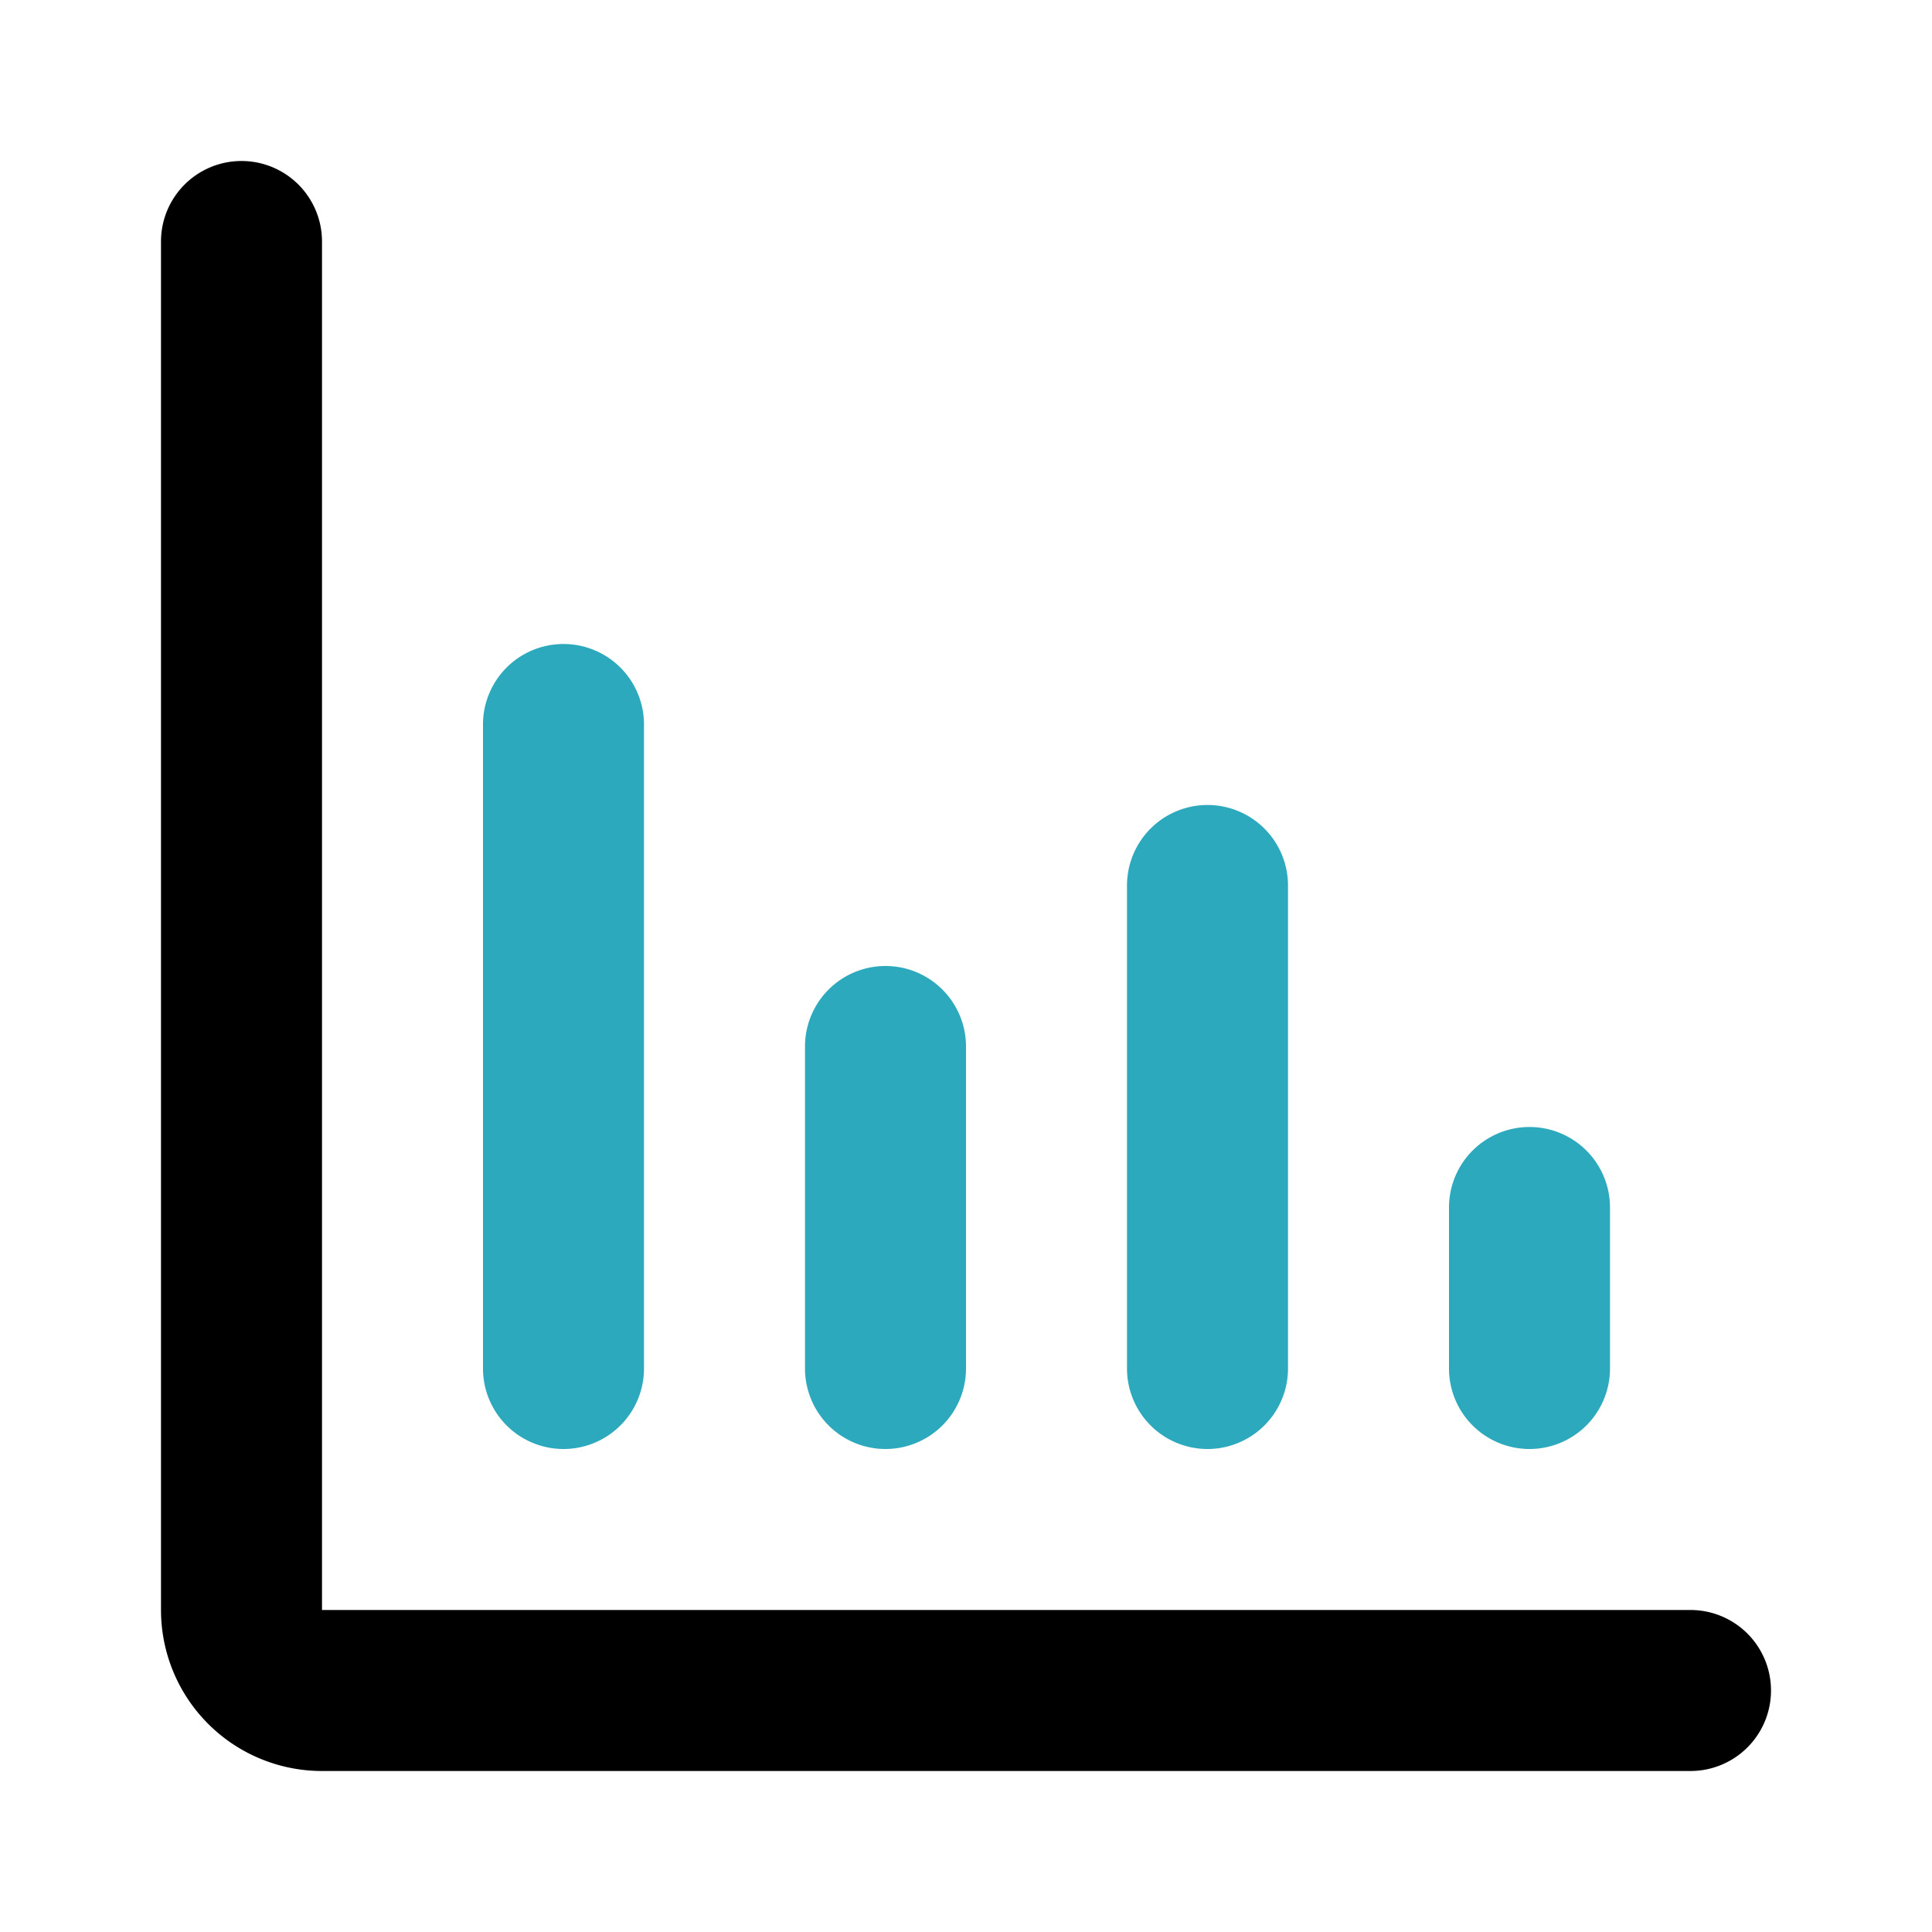
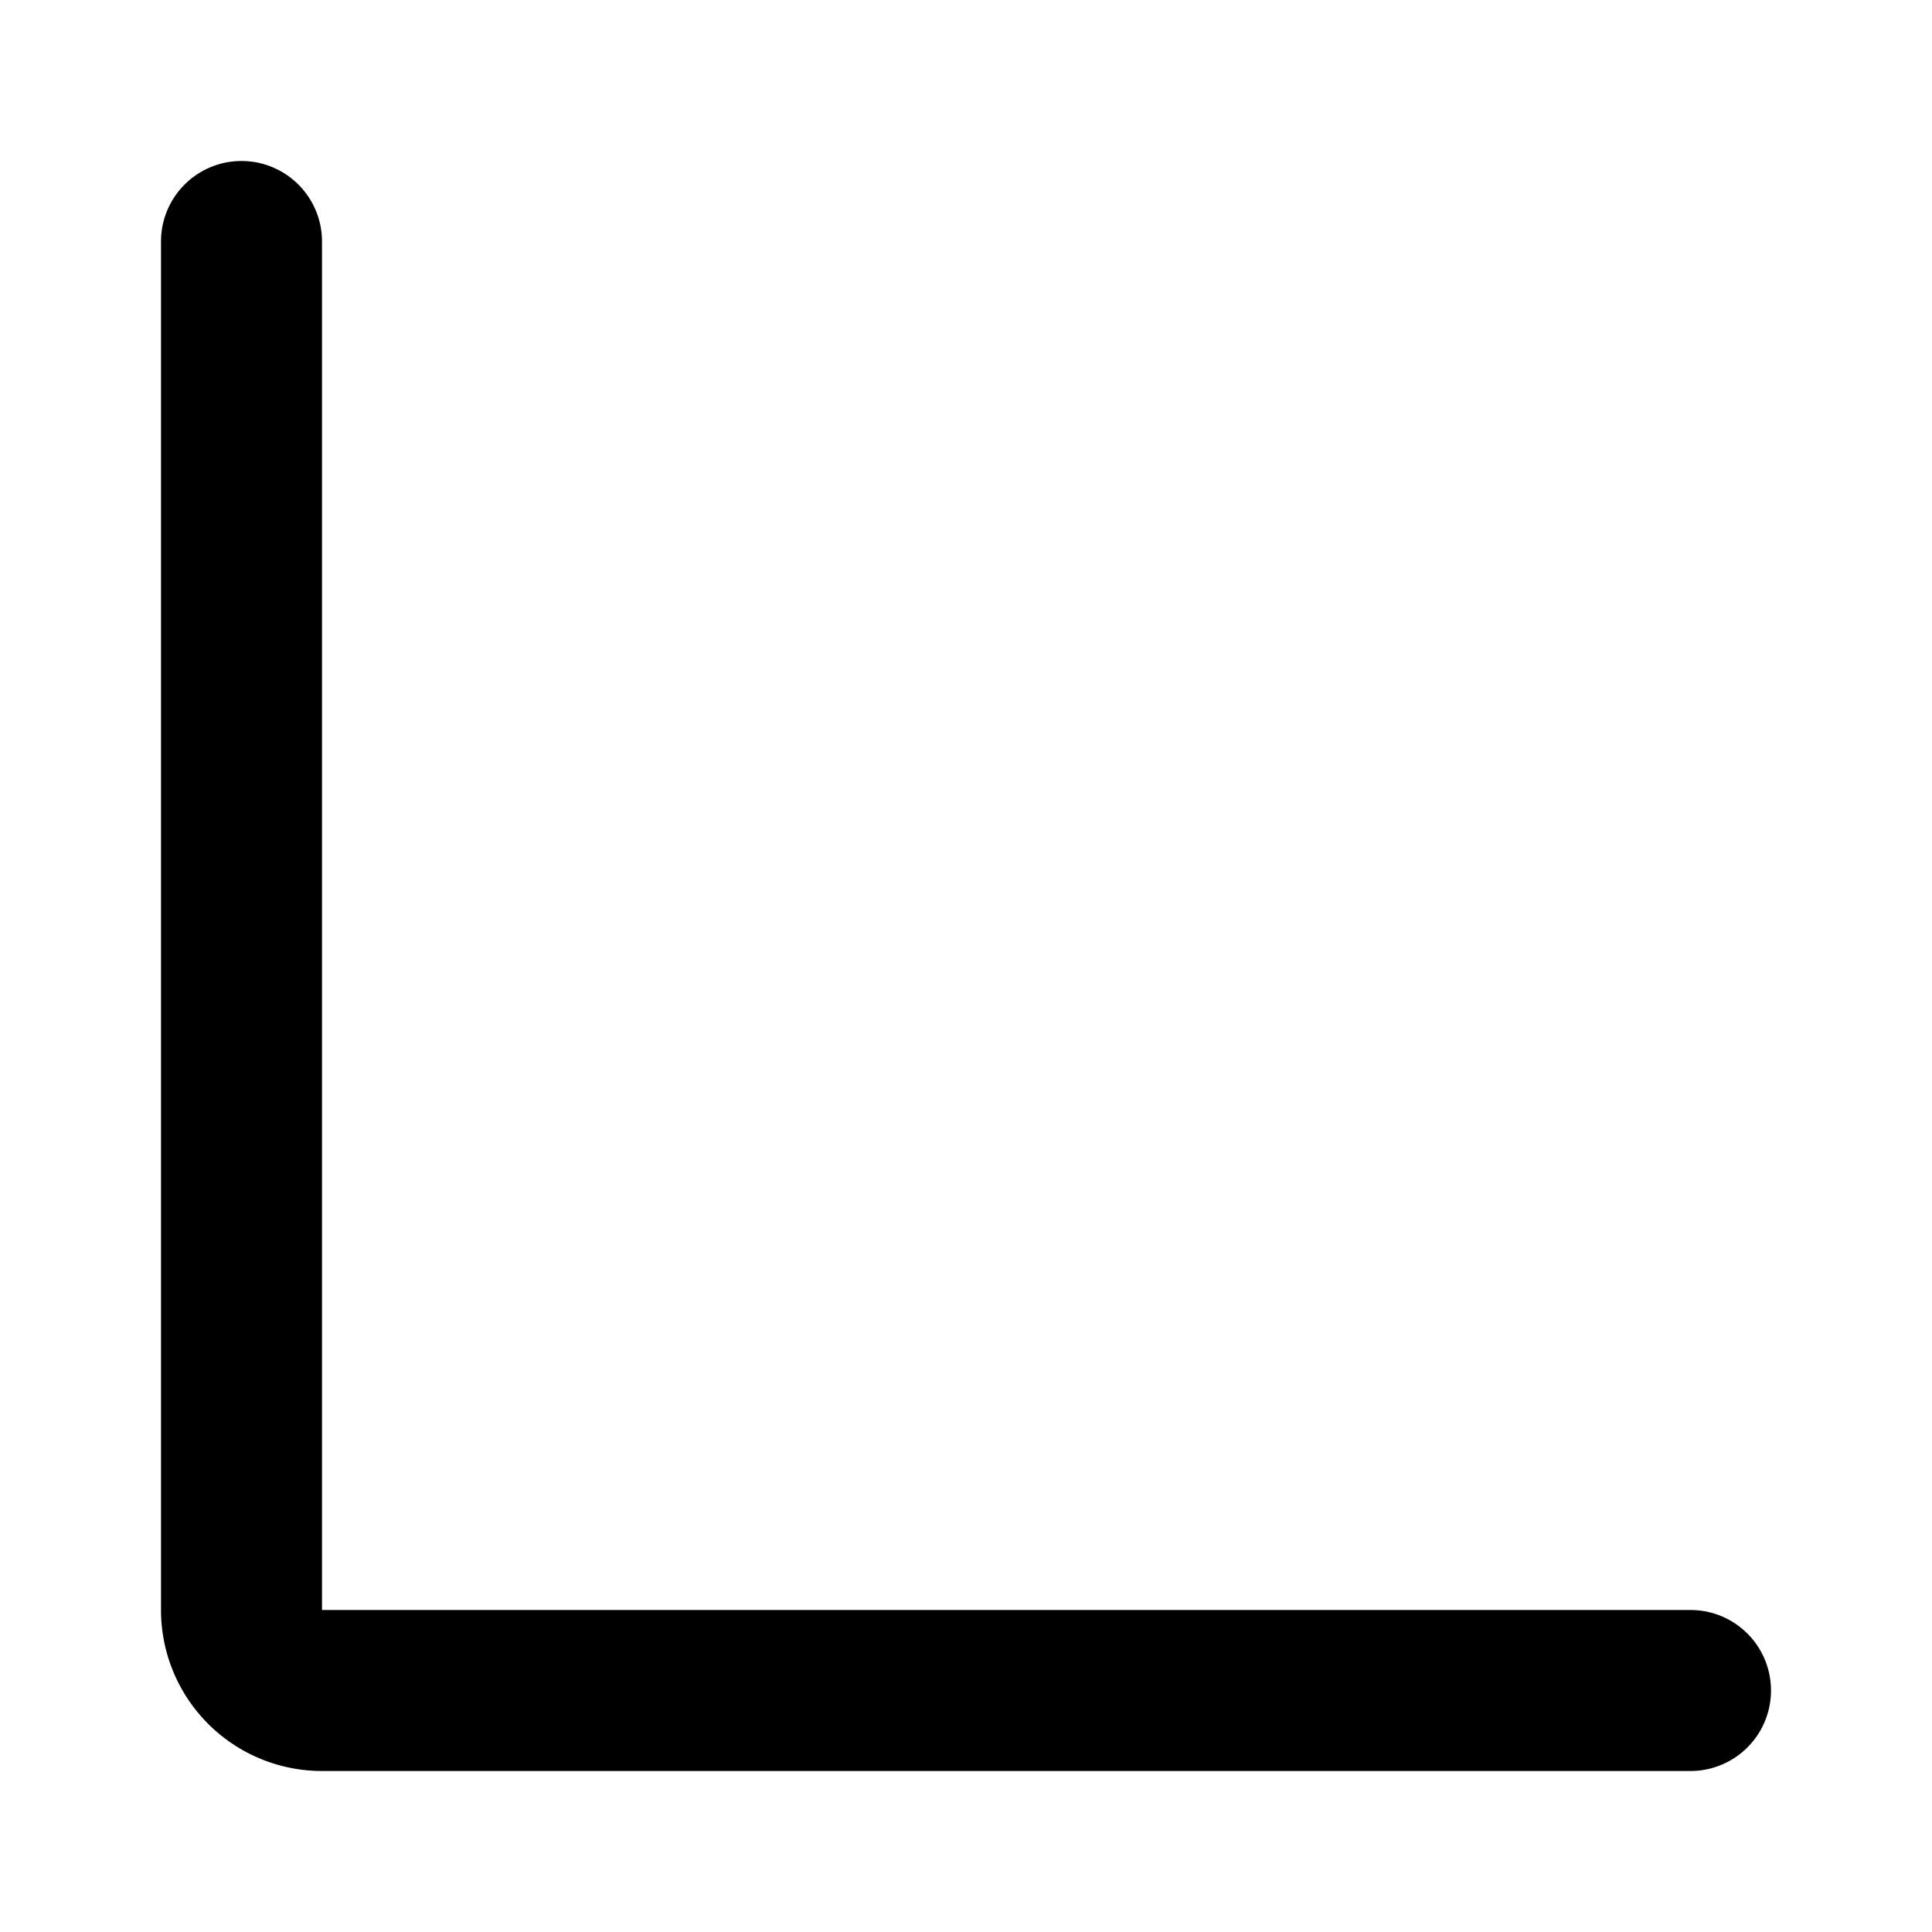
<svg xmlns="http://www.w3.org/2000/svg" fill="#000000" width="800px" height="800px" viewBox="0 0 24 24" id="diagram-bar" data-name="Flat Color" class="icon flat-color">
-   <path id="secondary" d="M19,18a1,1,0,0,1-1-1V15a1,1,0,0,1,2,0v2A1,1,0,0,1,19,18Zm-4,0a1,1,0,0,1-1-1V11a1,1,0,0,1,2,0v6A1,1,0,0,1,15,18Zm-4,0a1,1,0,0,1-1-1V13a1,1,0,0,1,2,0v4A1,1,0,0,1,11,18ZM7,18a1,1,0,0,1-1-1V9A1,1,0,0,1,8,9v8A1,1,0,0,1,7,18Z" style="fill: rgb(44, 169, 188);" />
  <path id="primary" d="M21,22H4a2,2,0,0,1-2-2V3A1,1,0,0,1,4,3V20H21a1,1,0,0,1,0,2Z" style="fill: rgb(0, 0, 0);" />
</svg>